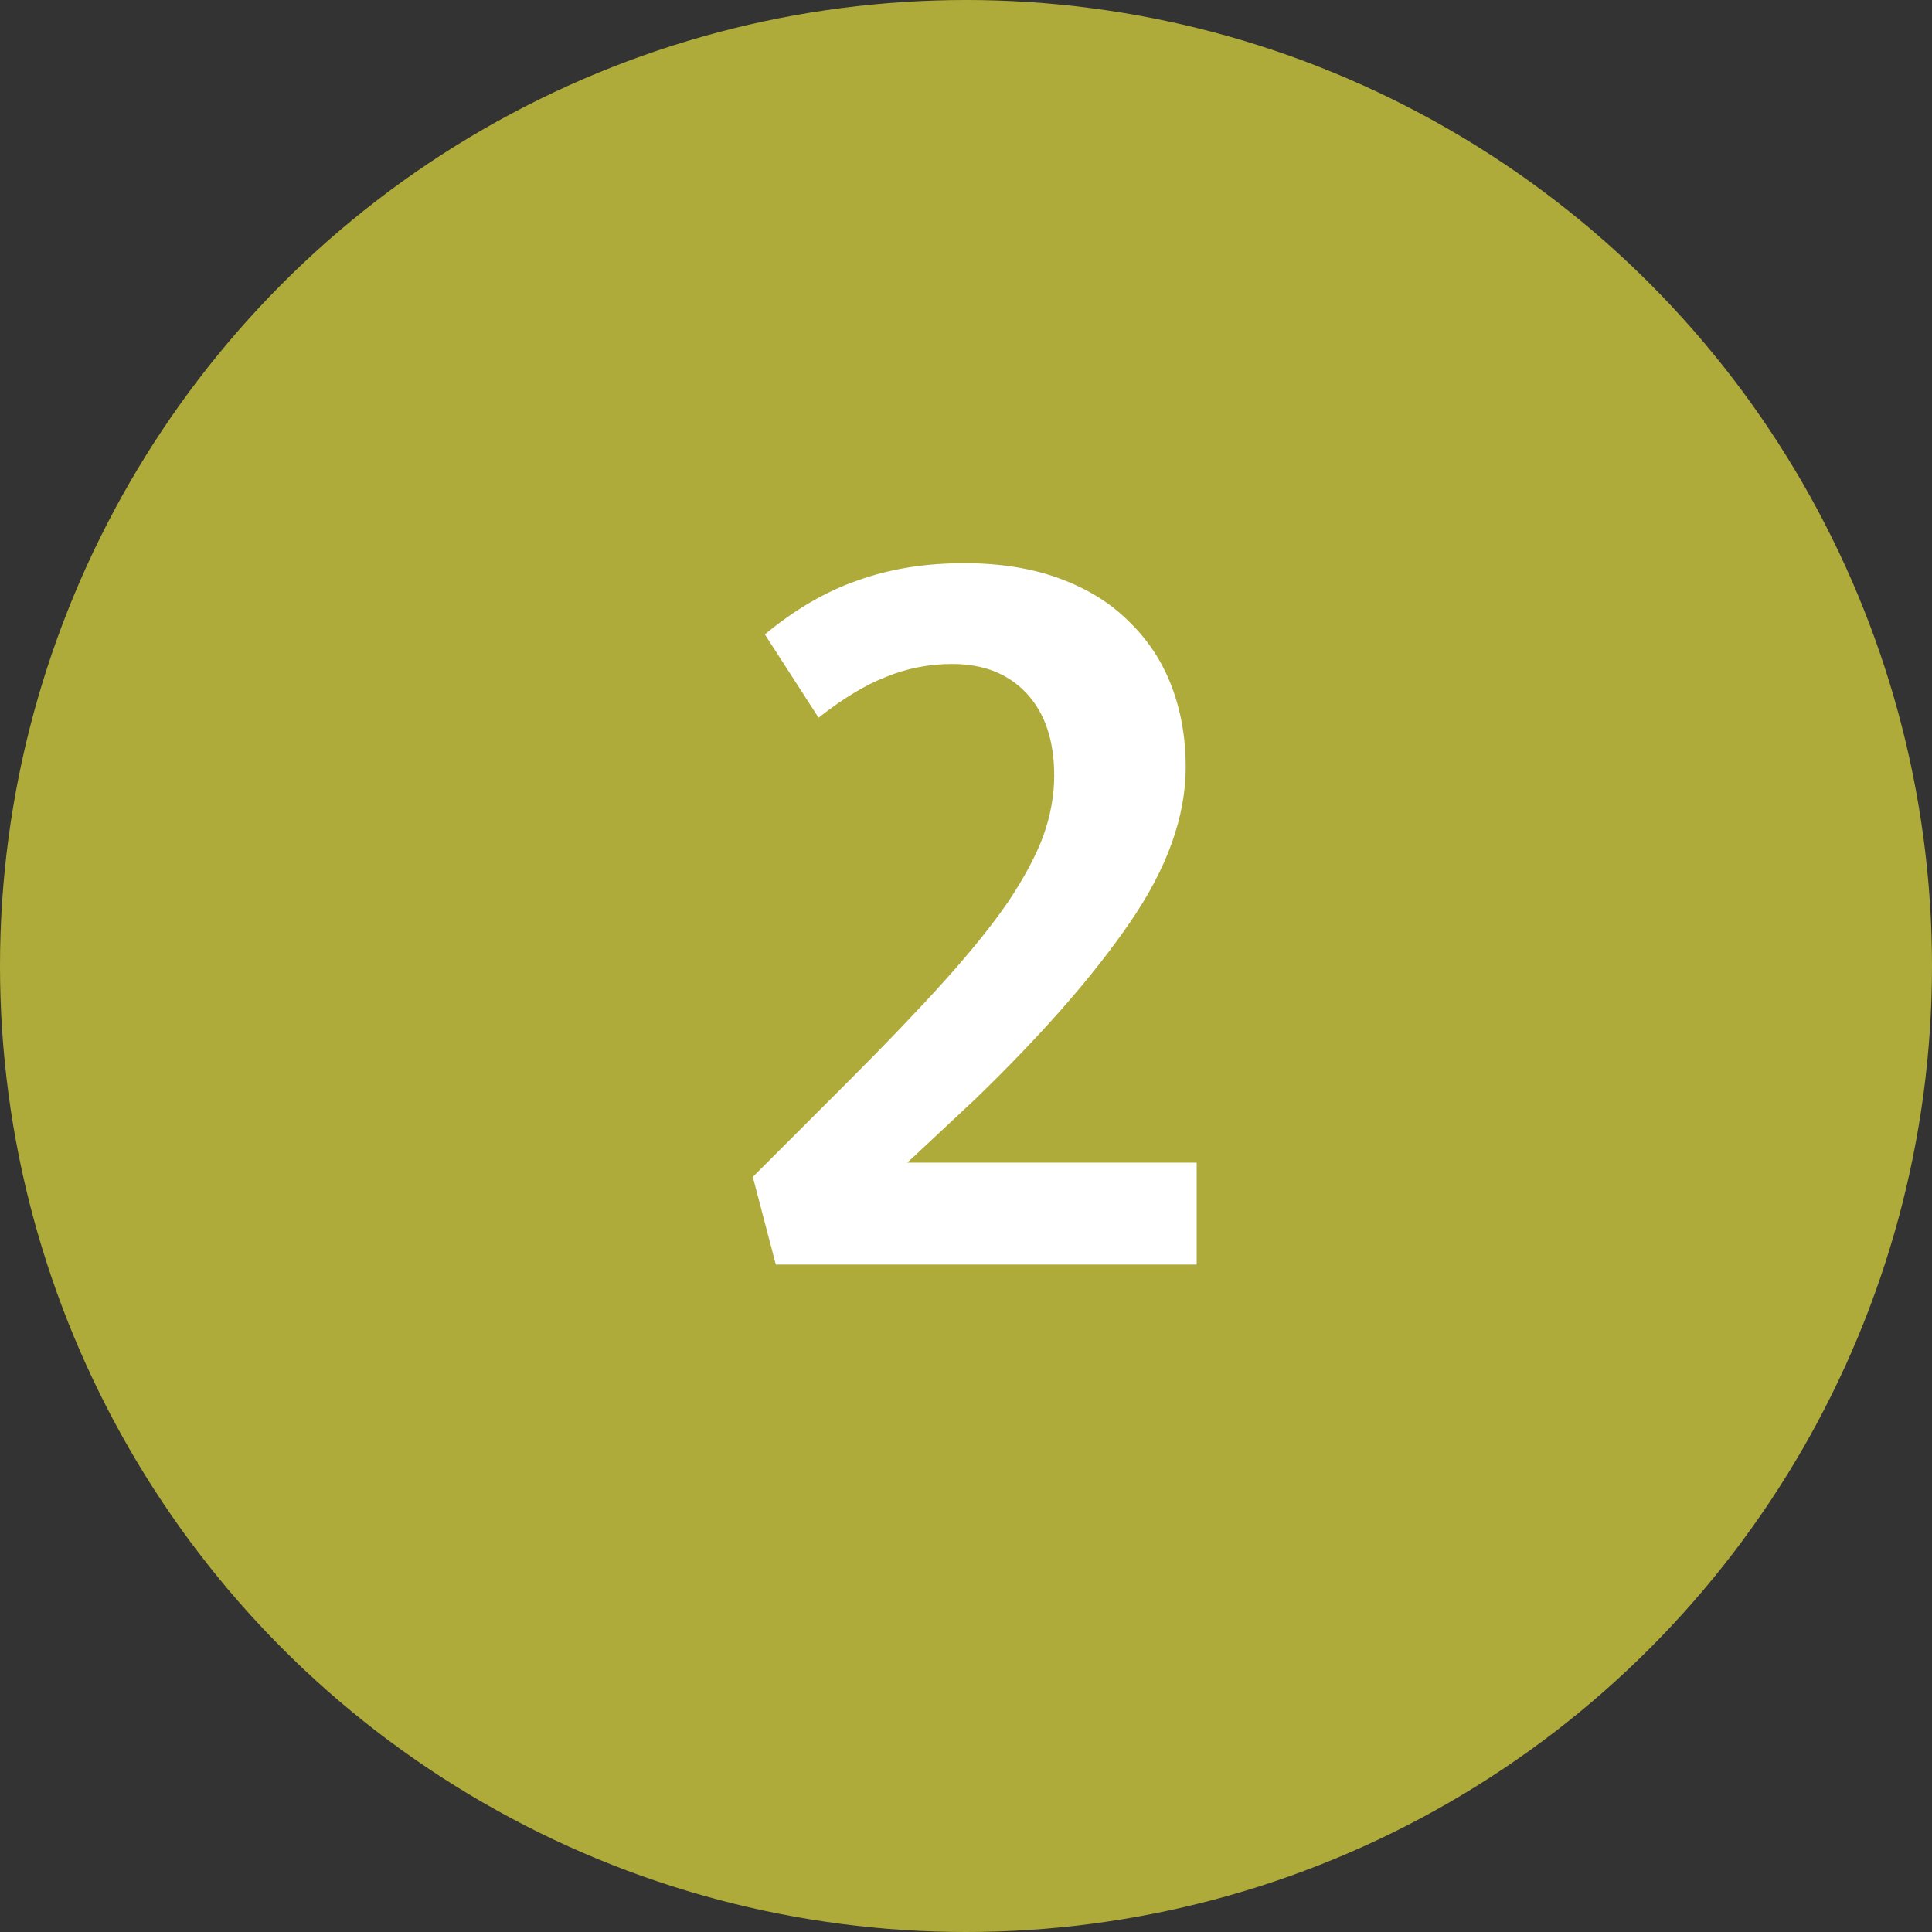
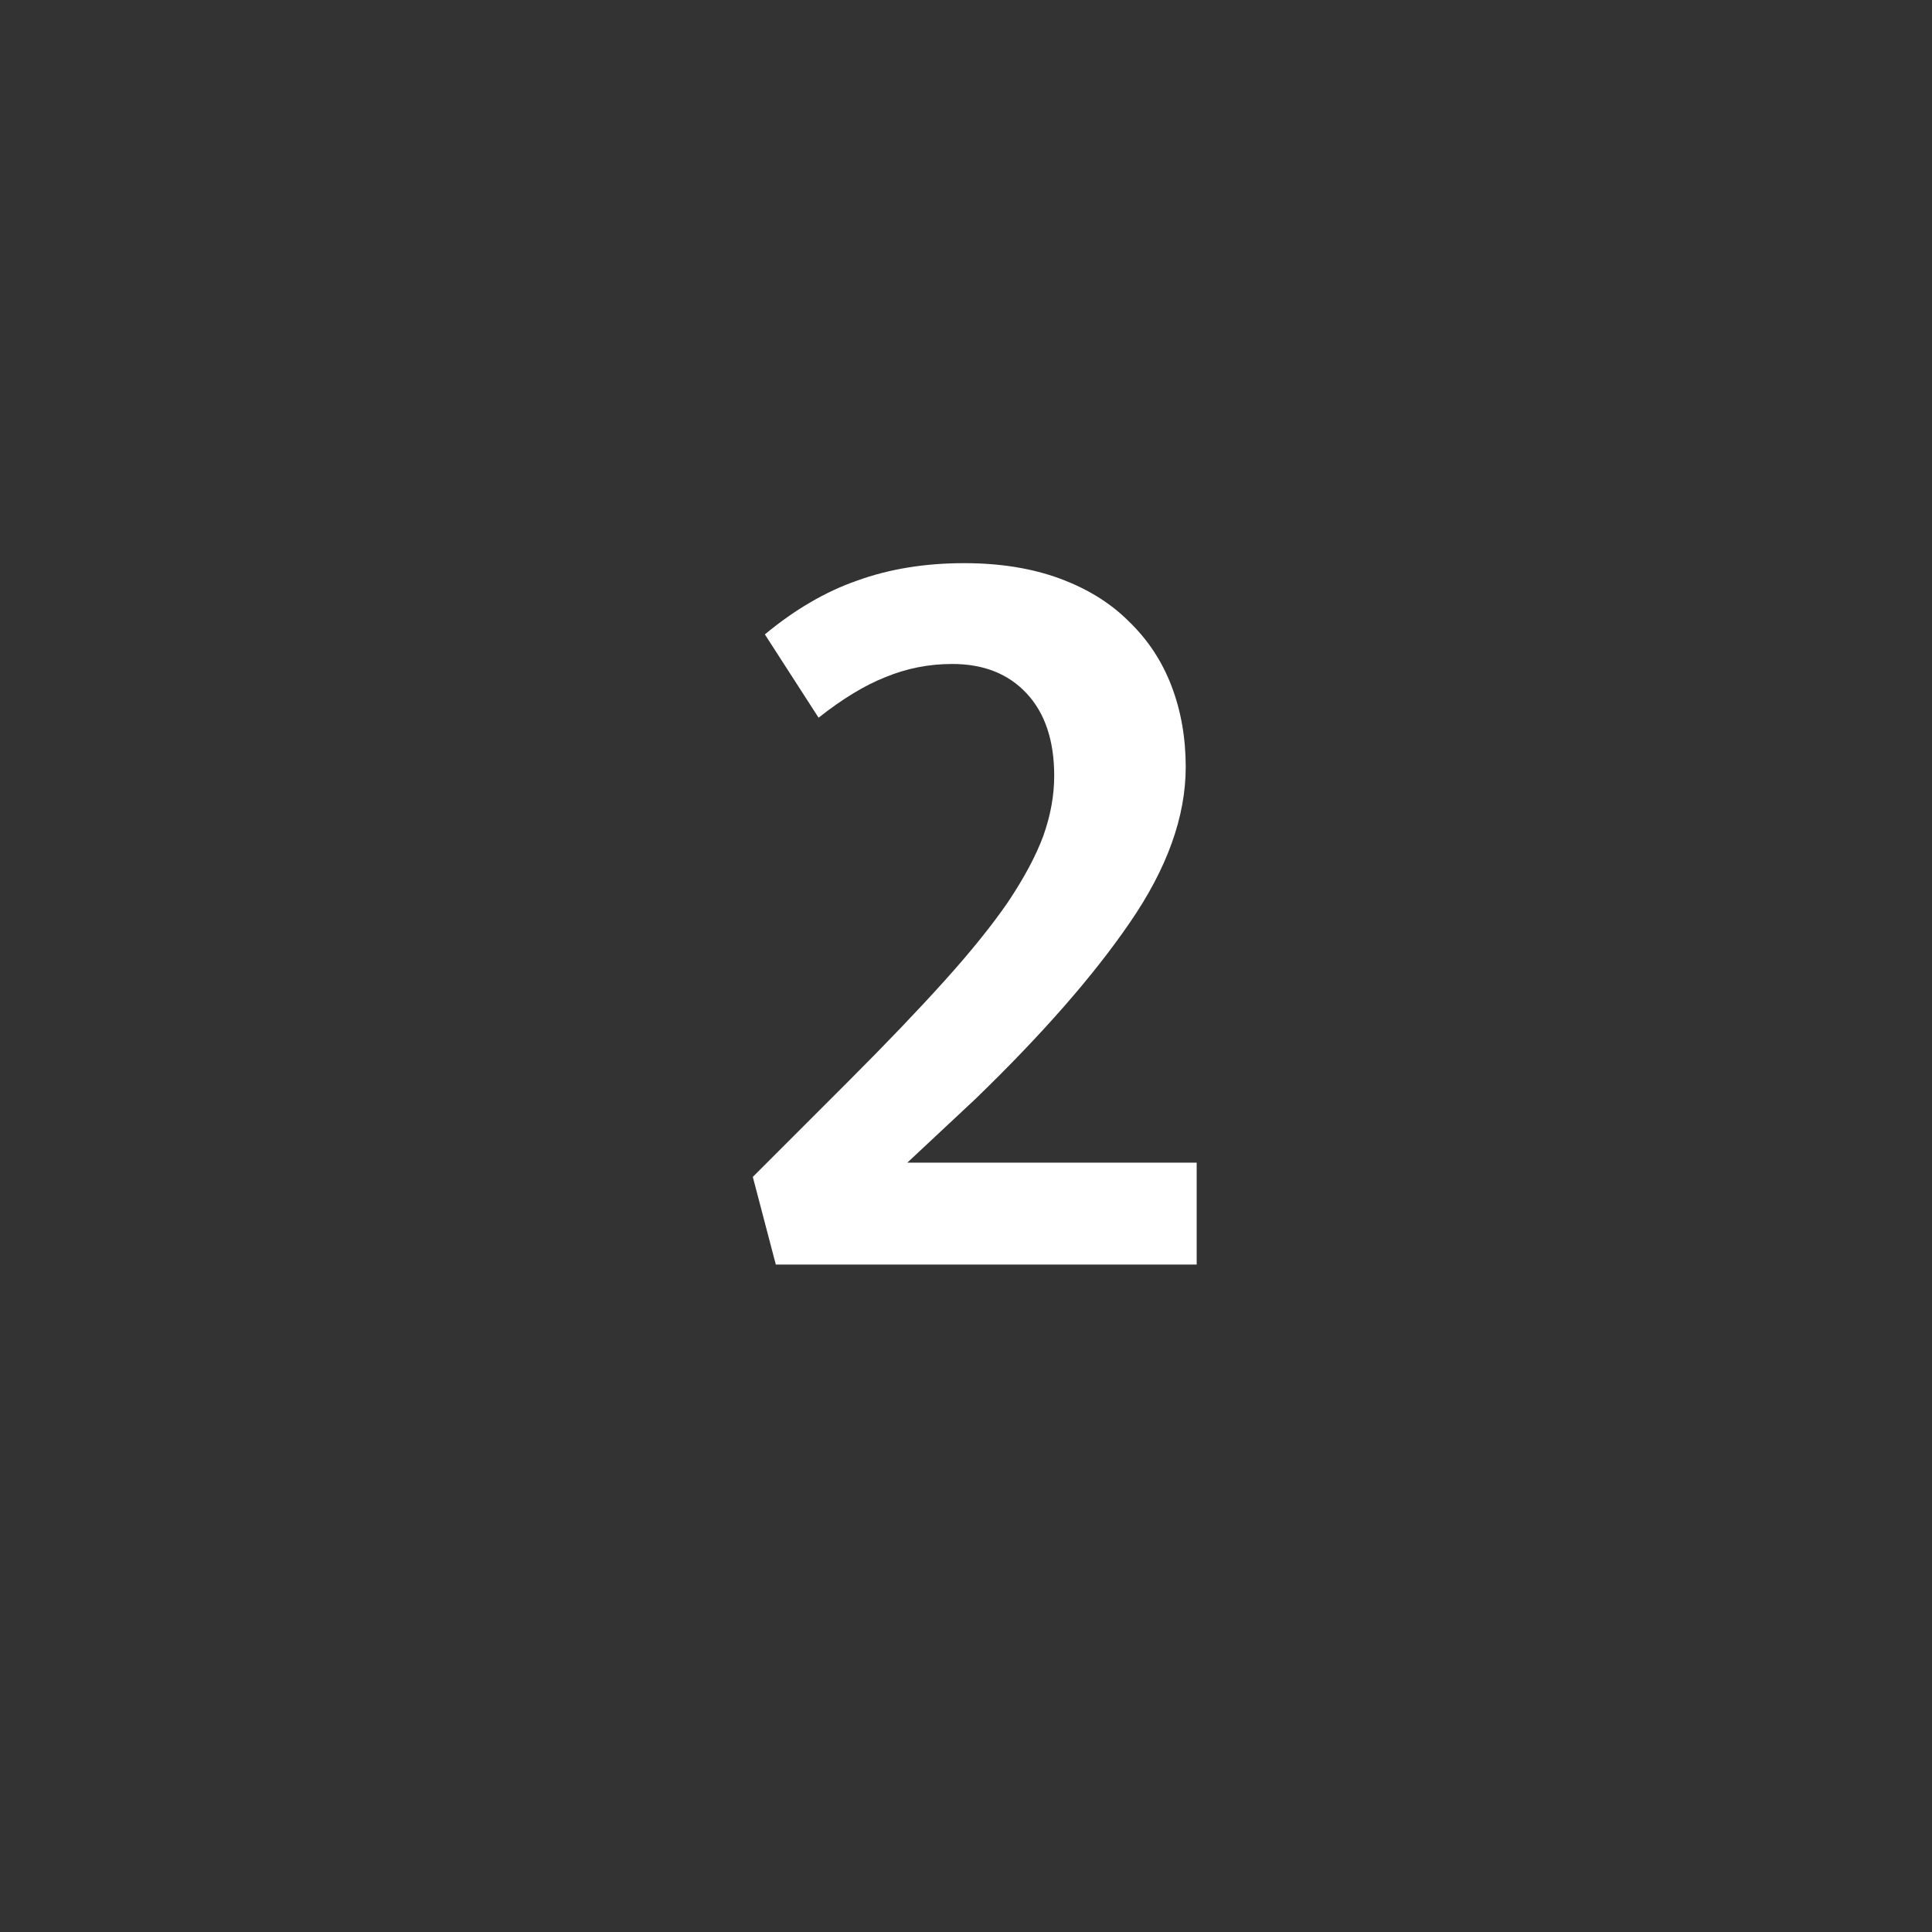
<svg xmlns="http://www.w3.org/2000/svg" width="55" height="55" viewBox="0 0 55 55" fill="none">
  <rect x="0" y="0" width="55" height="55" fill="#333333" stroke="none" />
-   <circle cx="27.5" cy="27.5" r="27.5" fill="#AFAB3A" />
  <path d="M27.109 18.902C26.444 18.902 25.809 19.027 25.206 19.277C24.623 19.506 23.989 19.89 23.303 20.431L21.774 18.06C22.627 17.353 23.5 16.843 24.395 16.531C25.31 16.198 26.329 16.032 27.452 16.032C28.471 16.032 29.376 16.178 30.167 16.469C30.957 16.76 31.612 17.166 32.132 17.686C32.673 18.206 33.079 18.819 33.349 19.526C33.62 20.234 33.755 21.003 33.755 21.835C33.755 23.25 33.224 24.726 32.163 26.266C31.123 27.784 29.657 29.458 27.764 31.289L25.83 33.098H34.067V36H22.086L21.431 33.504L24.145 30.79C25.227 29.708 26.142 28.751 26.891 27.919C27.64 27.087 28.243 26.338 28.7 25.673C29.158 24.986 29.491 24.362 29.699 23.801C29.907 23.218 30.011 22.646 30.011 22.085C30.011 21.086 29.751 20.306 29.231 19.745C28.711 19.183 28.003 18.902 27.109 18.902Z" fill="white" />
</svg>